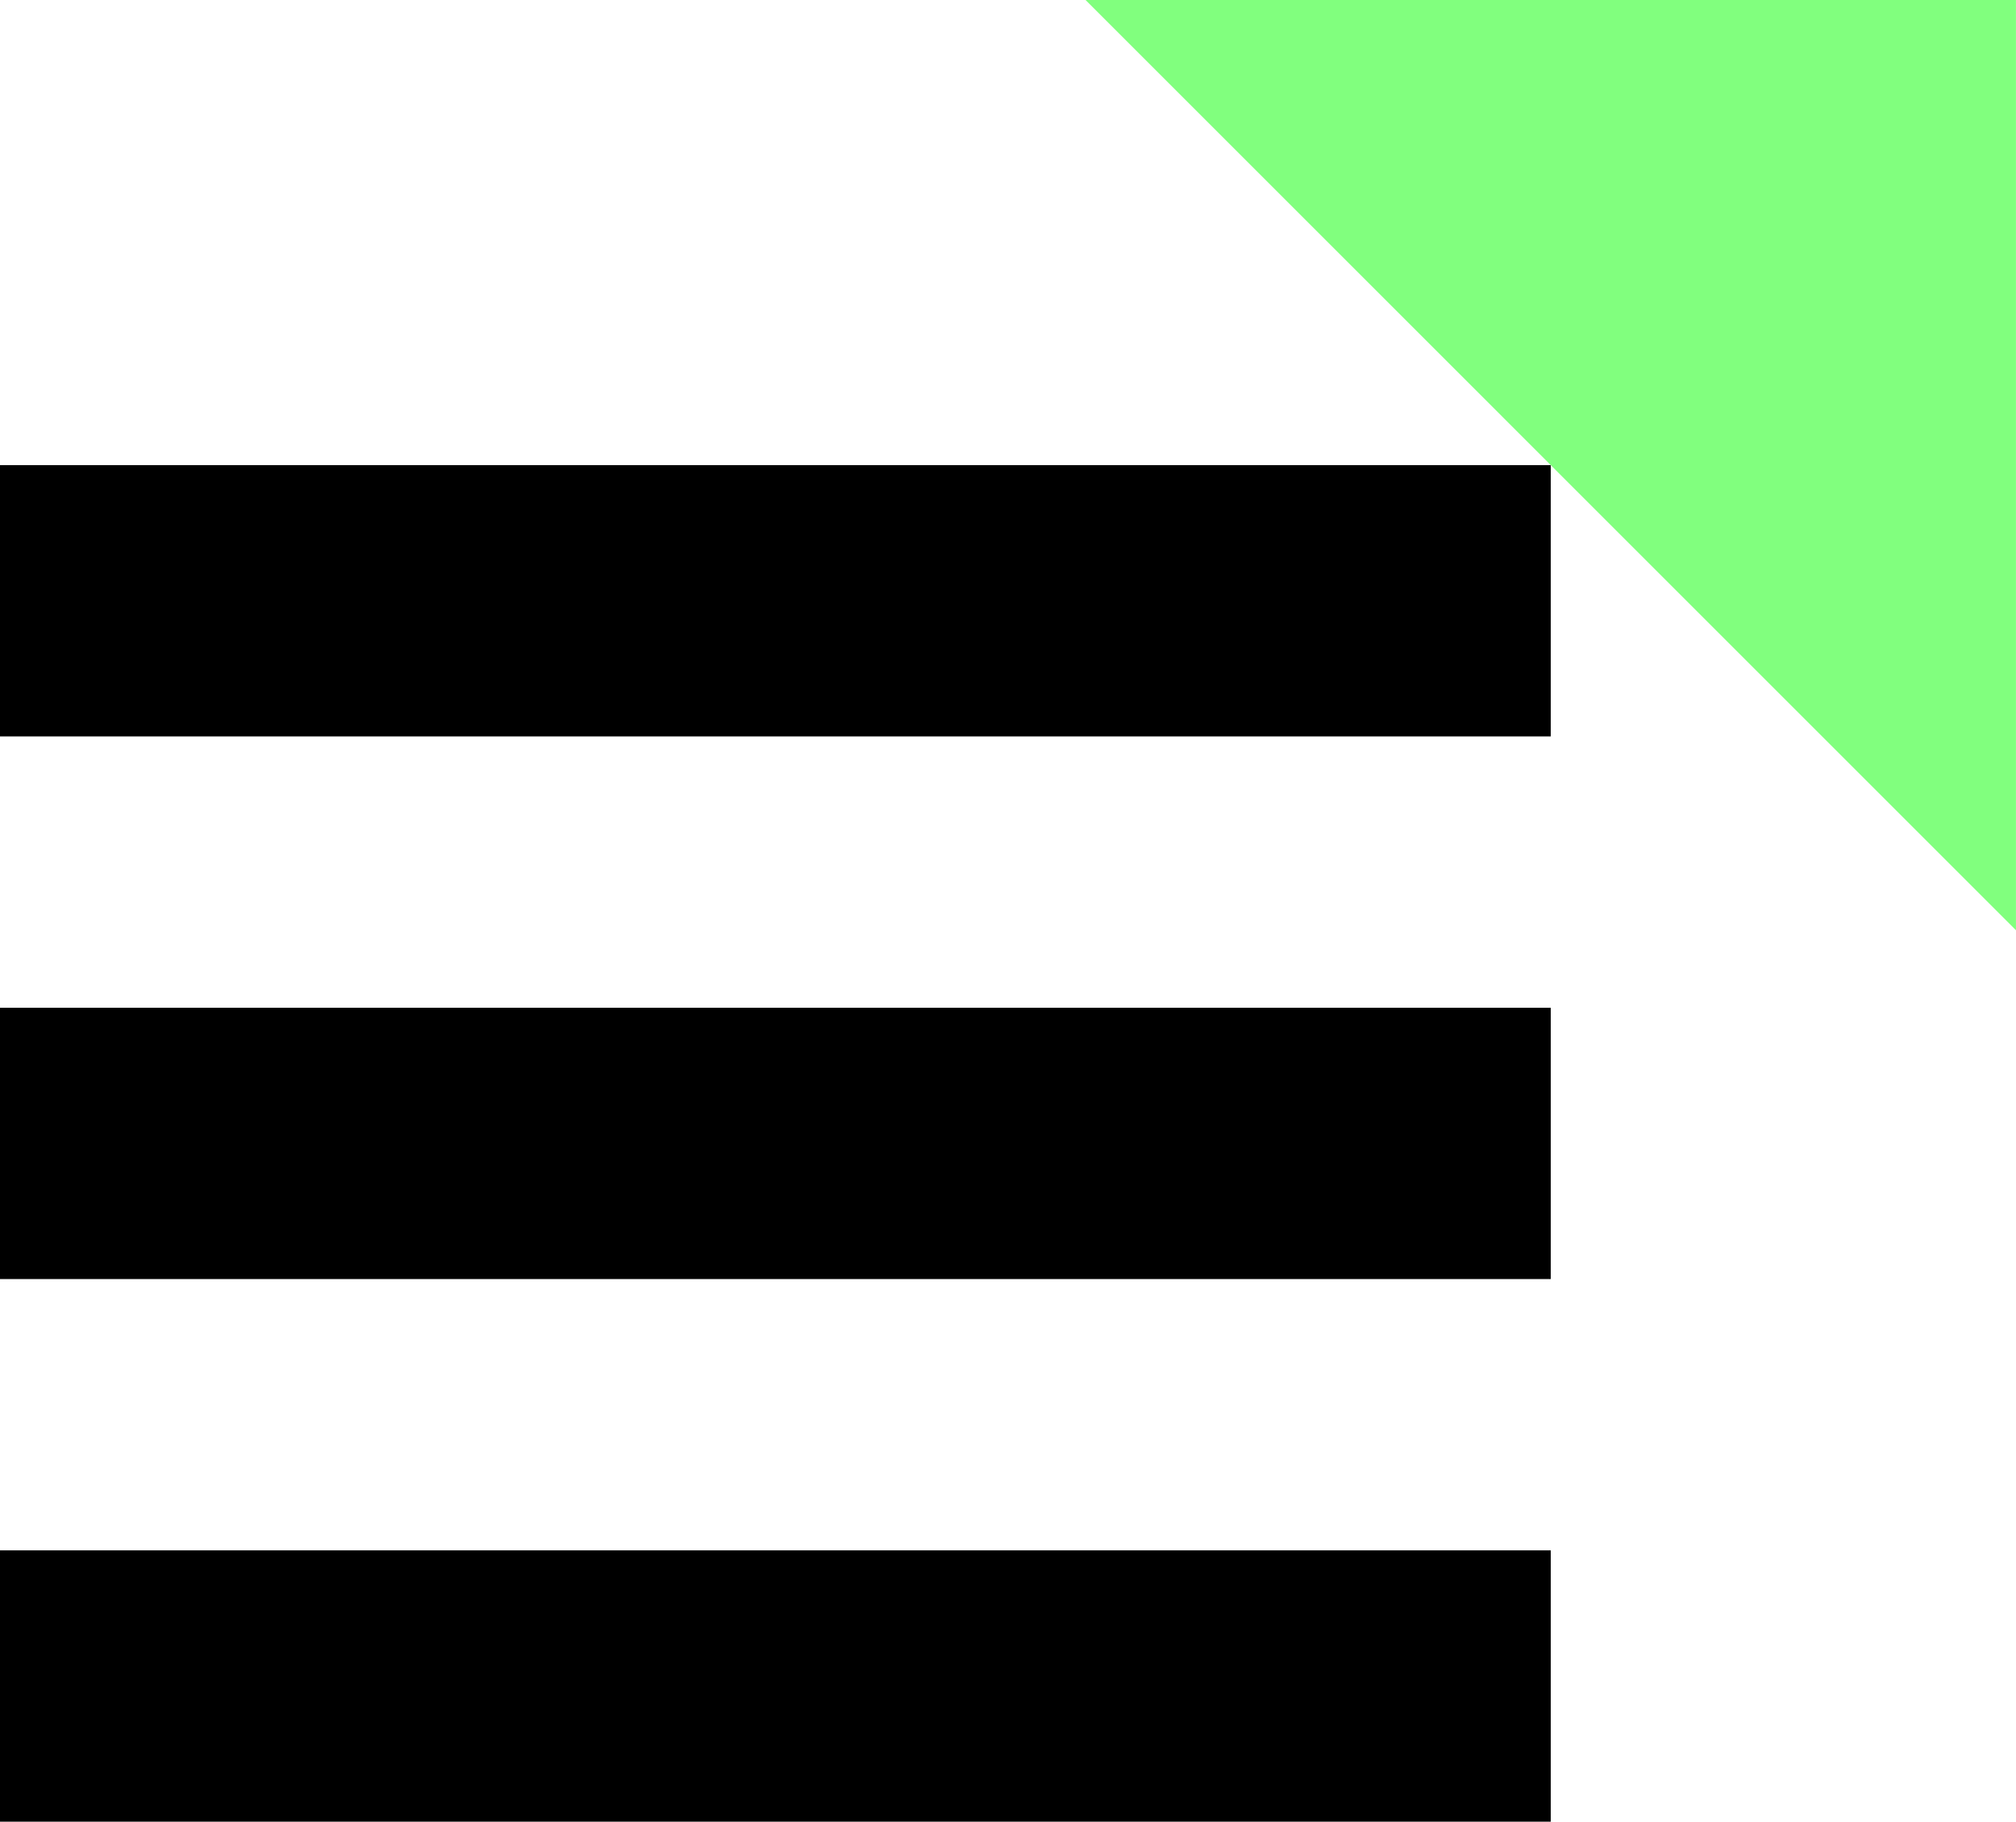
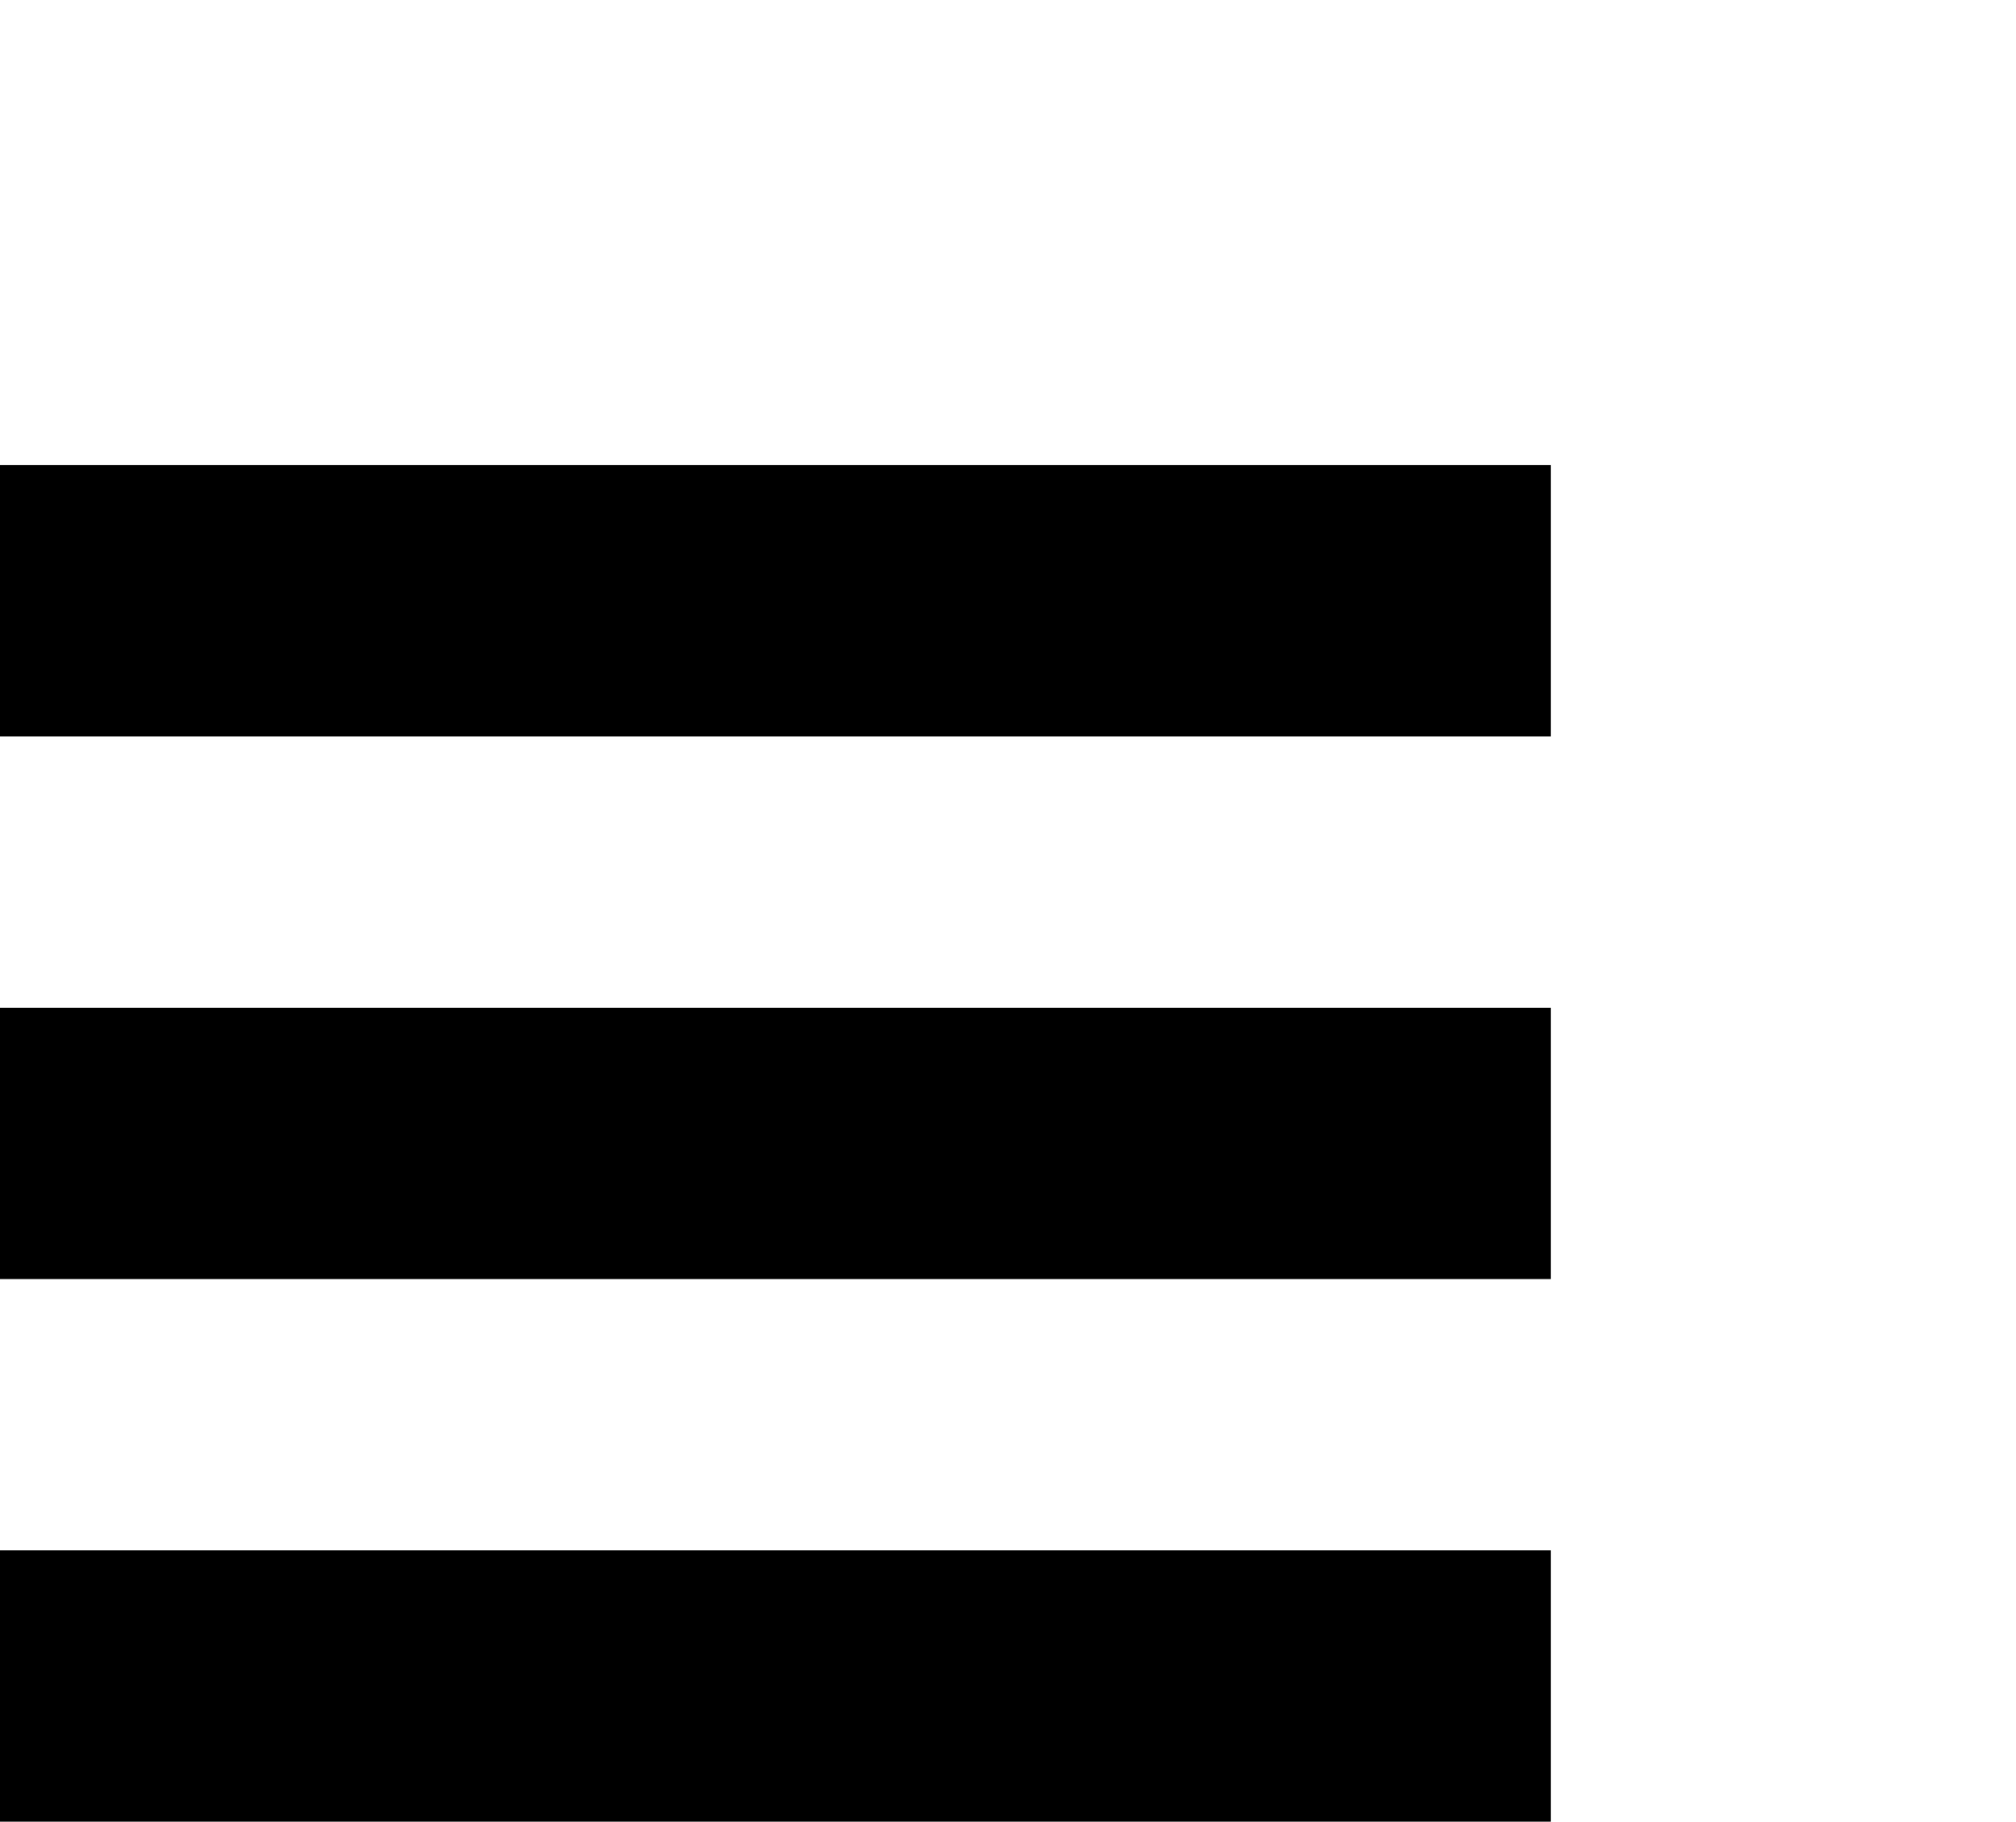
<svg xmlns="http://www.w3.org/2000/svg" width="52" height="47" viewBox="0 0 52 47" fill="none">
  <path d="M0 15.5H40" stroke="black" stroke-width="7" />
  <path d="M0 29.5H40" stroke="black" stroke-width="7" />
  <path d="M0 43.5H40" stroke="black" stroke-width="7" />
  <g clip-path="url(#clip0_0_8586)">
    <g clip-path="url(#clip1_0_8586)">
      <path d="M28 0H51.999V24" fill="#81FF7E" />
    </g>
  </g>
  <defs>
    <clipPath id="clip0_0_8586">
      <rect width="23.999" height="24" fill="white" transform="translate(28)" />
    </clipPath>
    <clipPath id="clip1_0_8586">
-       <rect width="23.999" height="24" fill="white" transform="translate(28)" />
-     </clipPath>
+       </clipPath>
  </defs>
</svg>